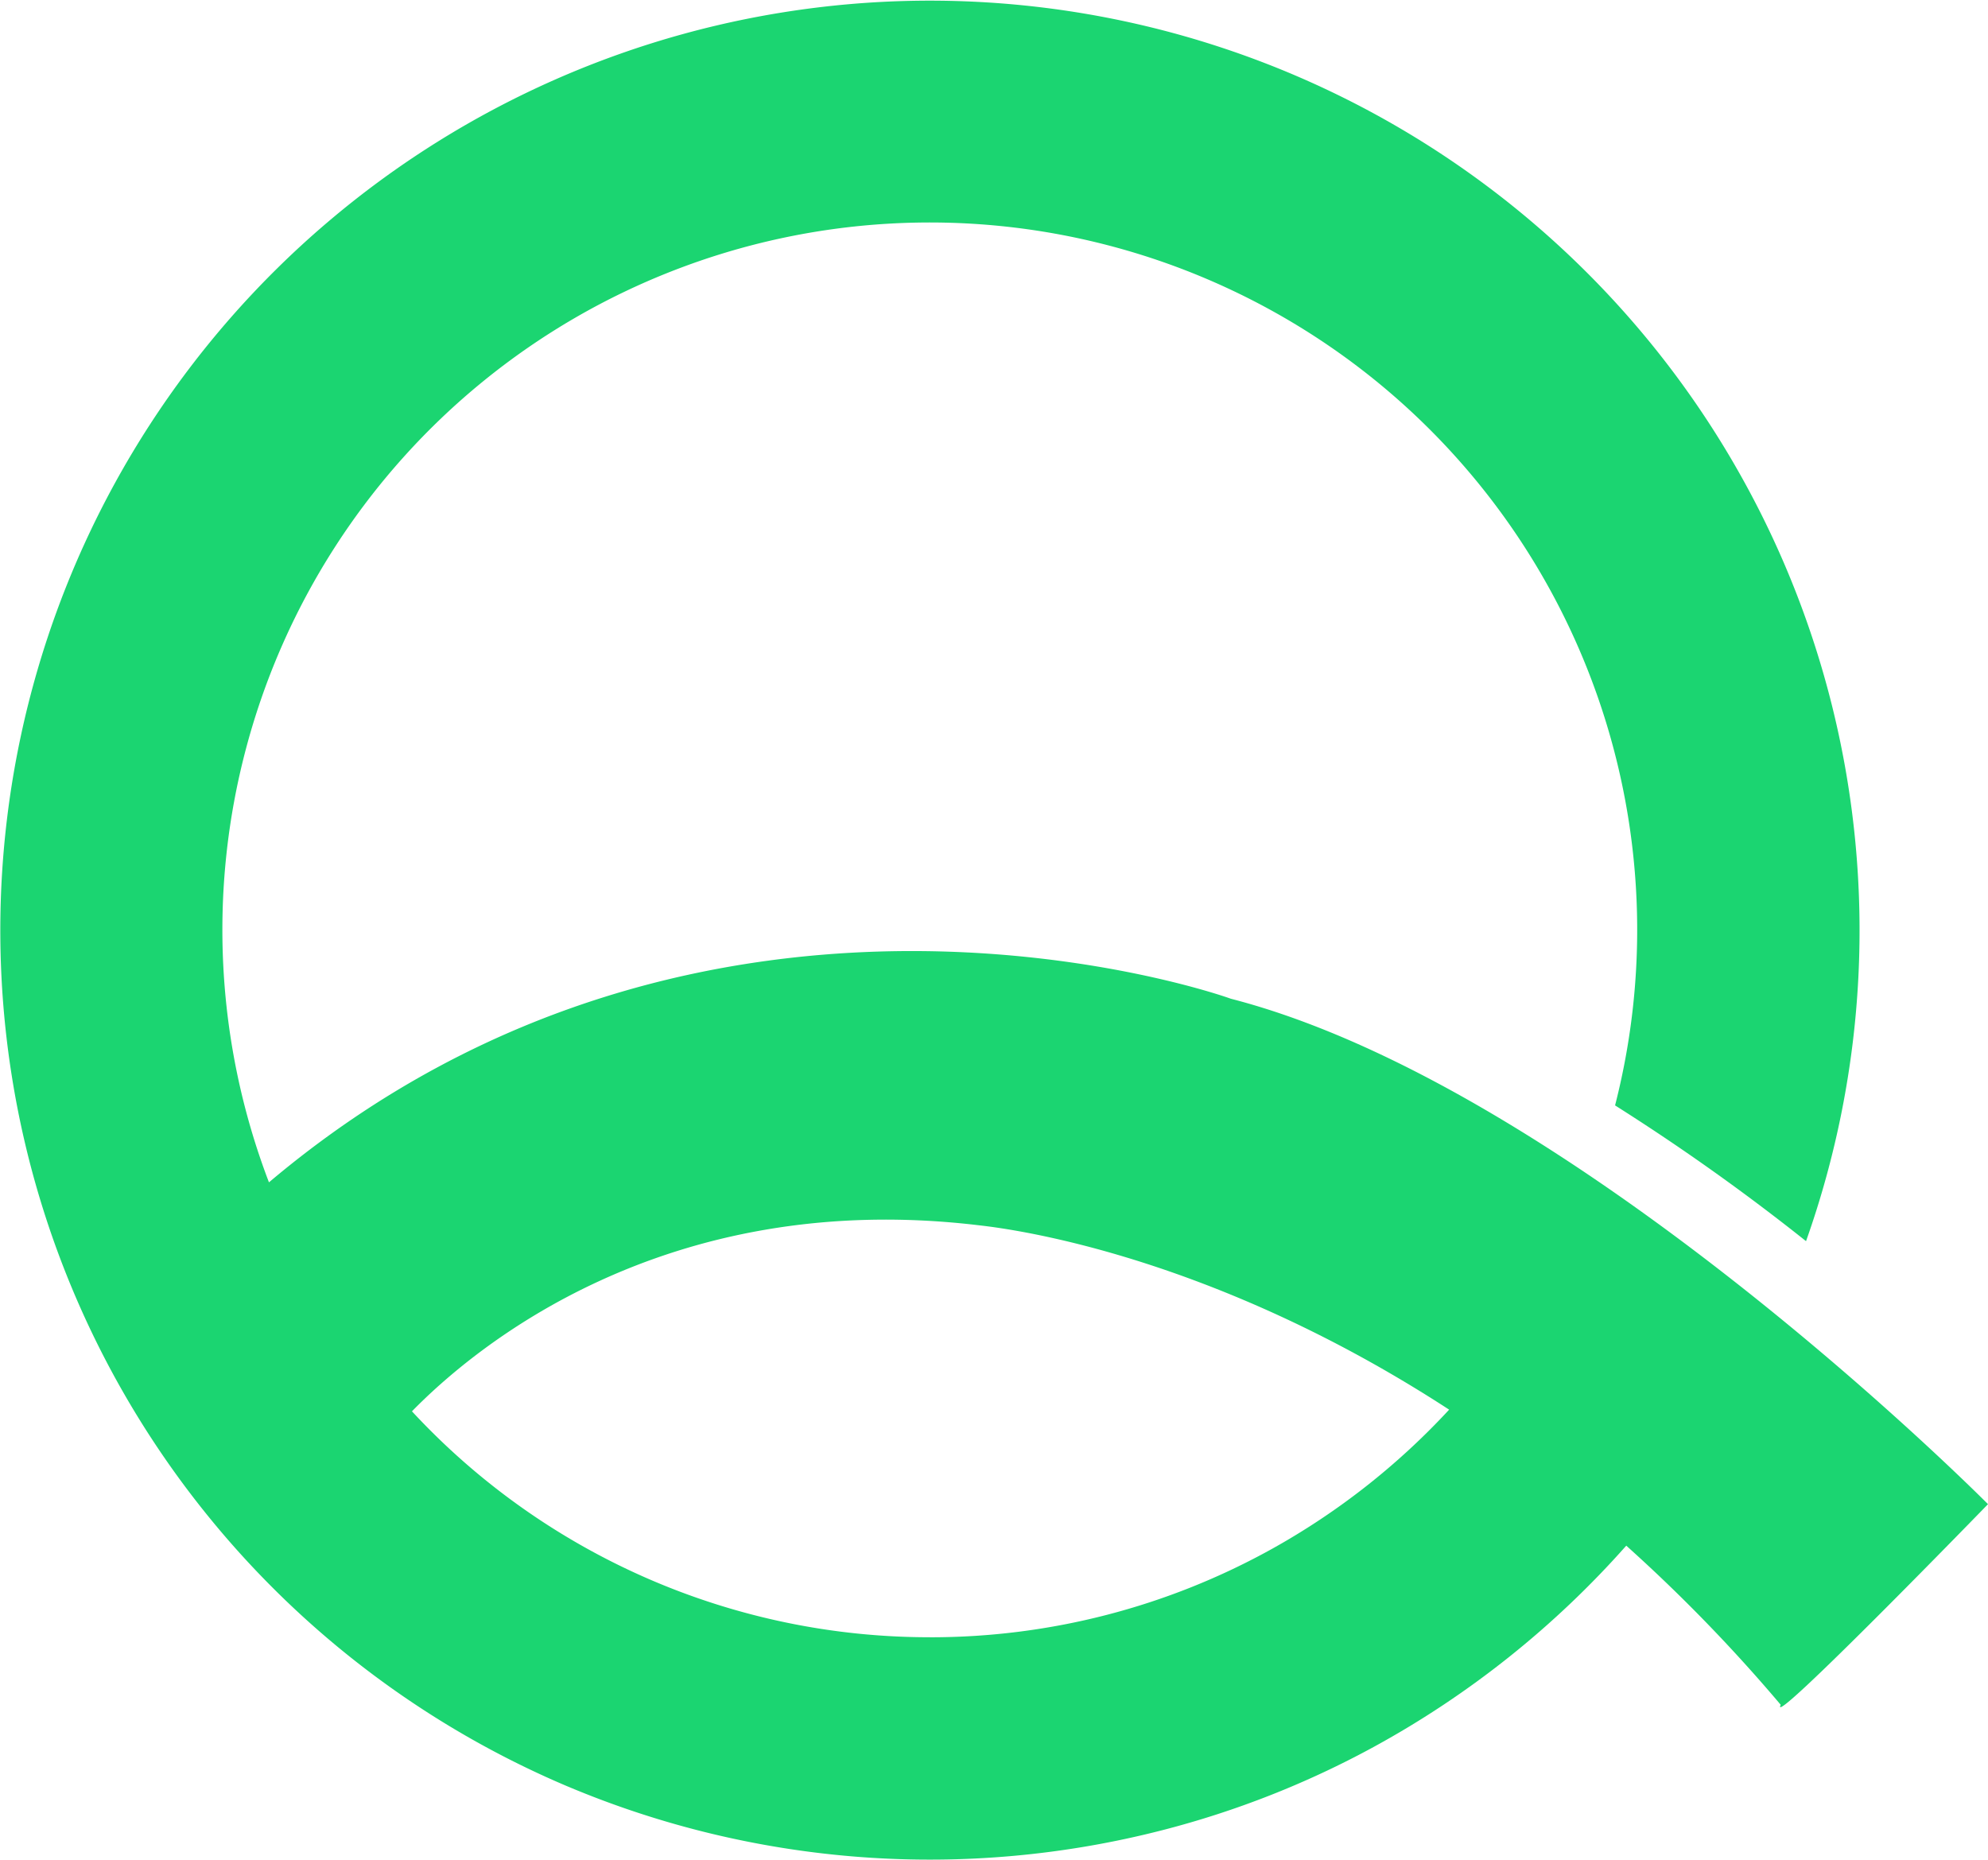
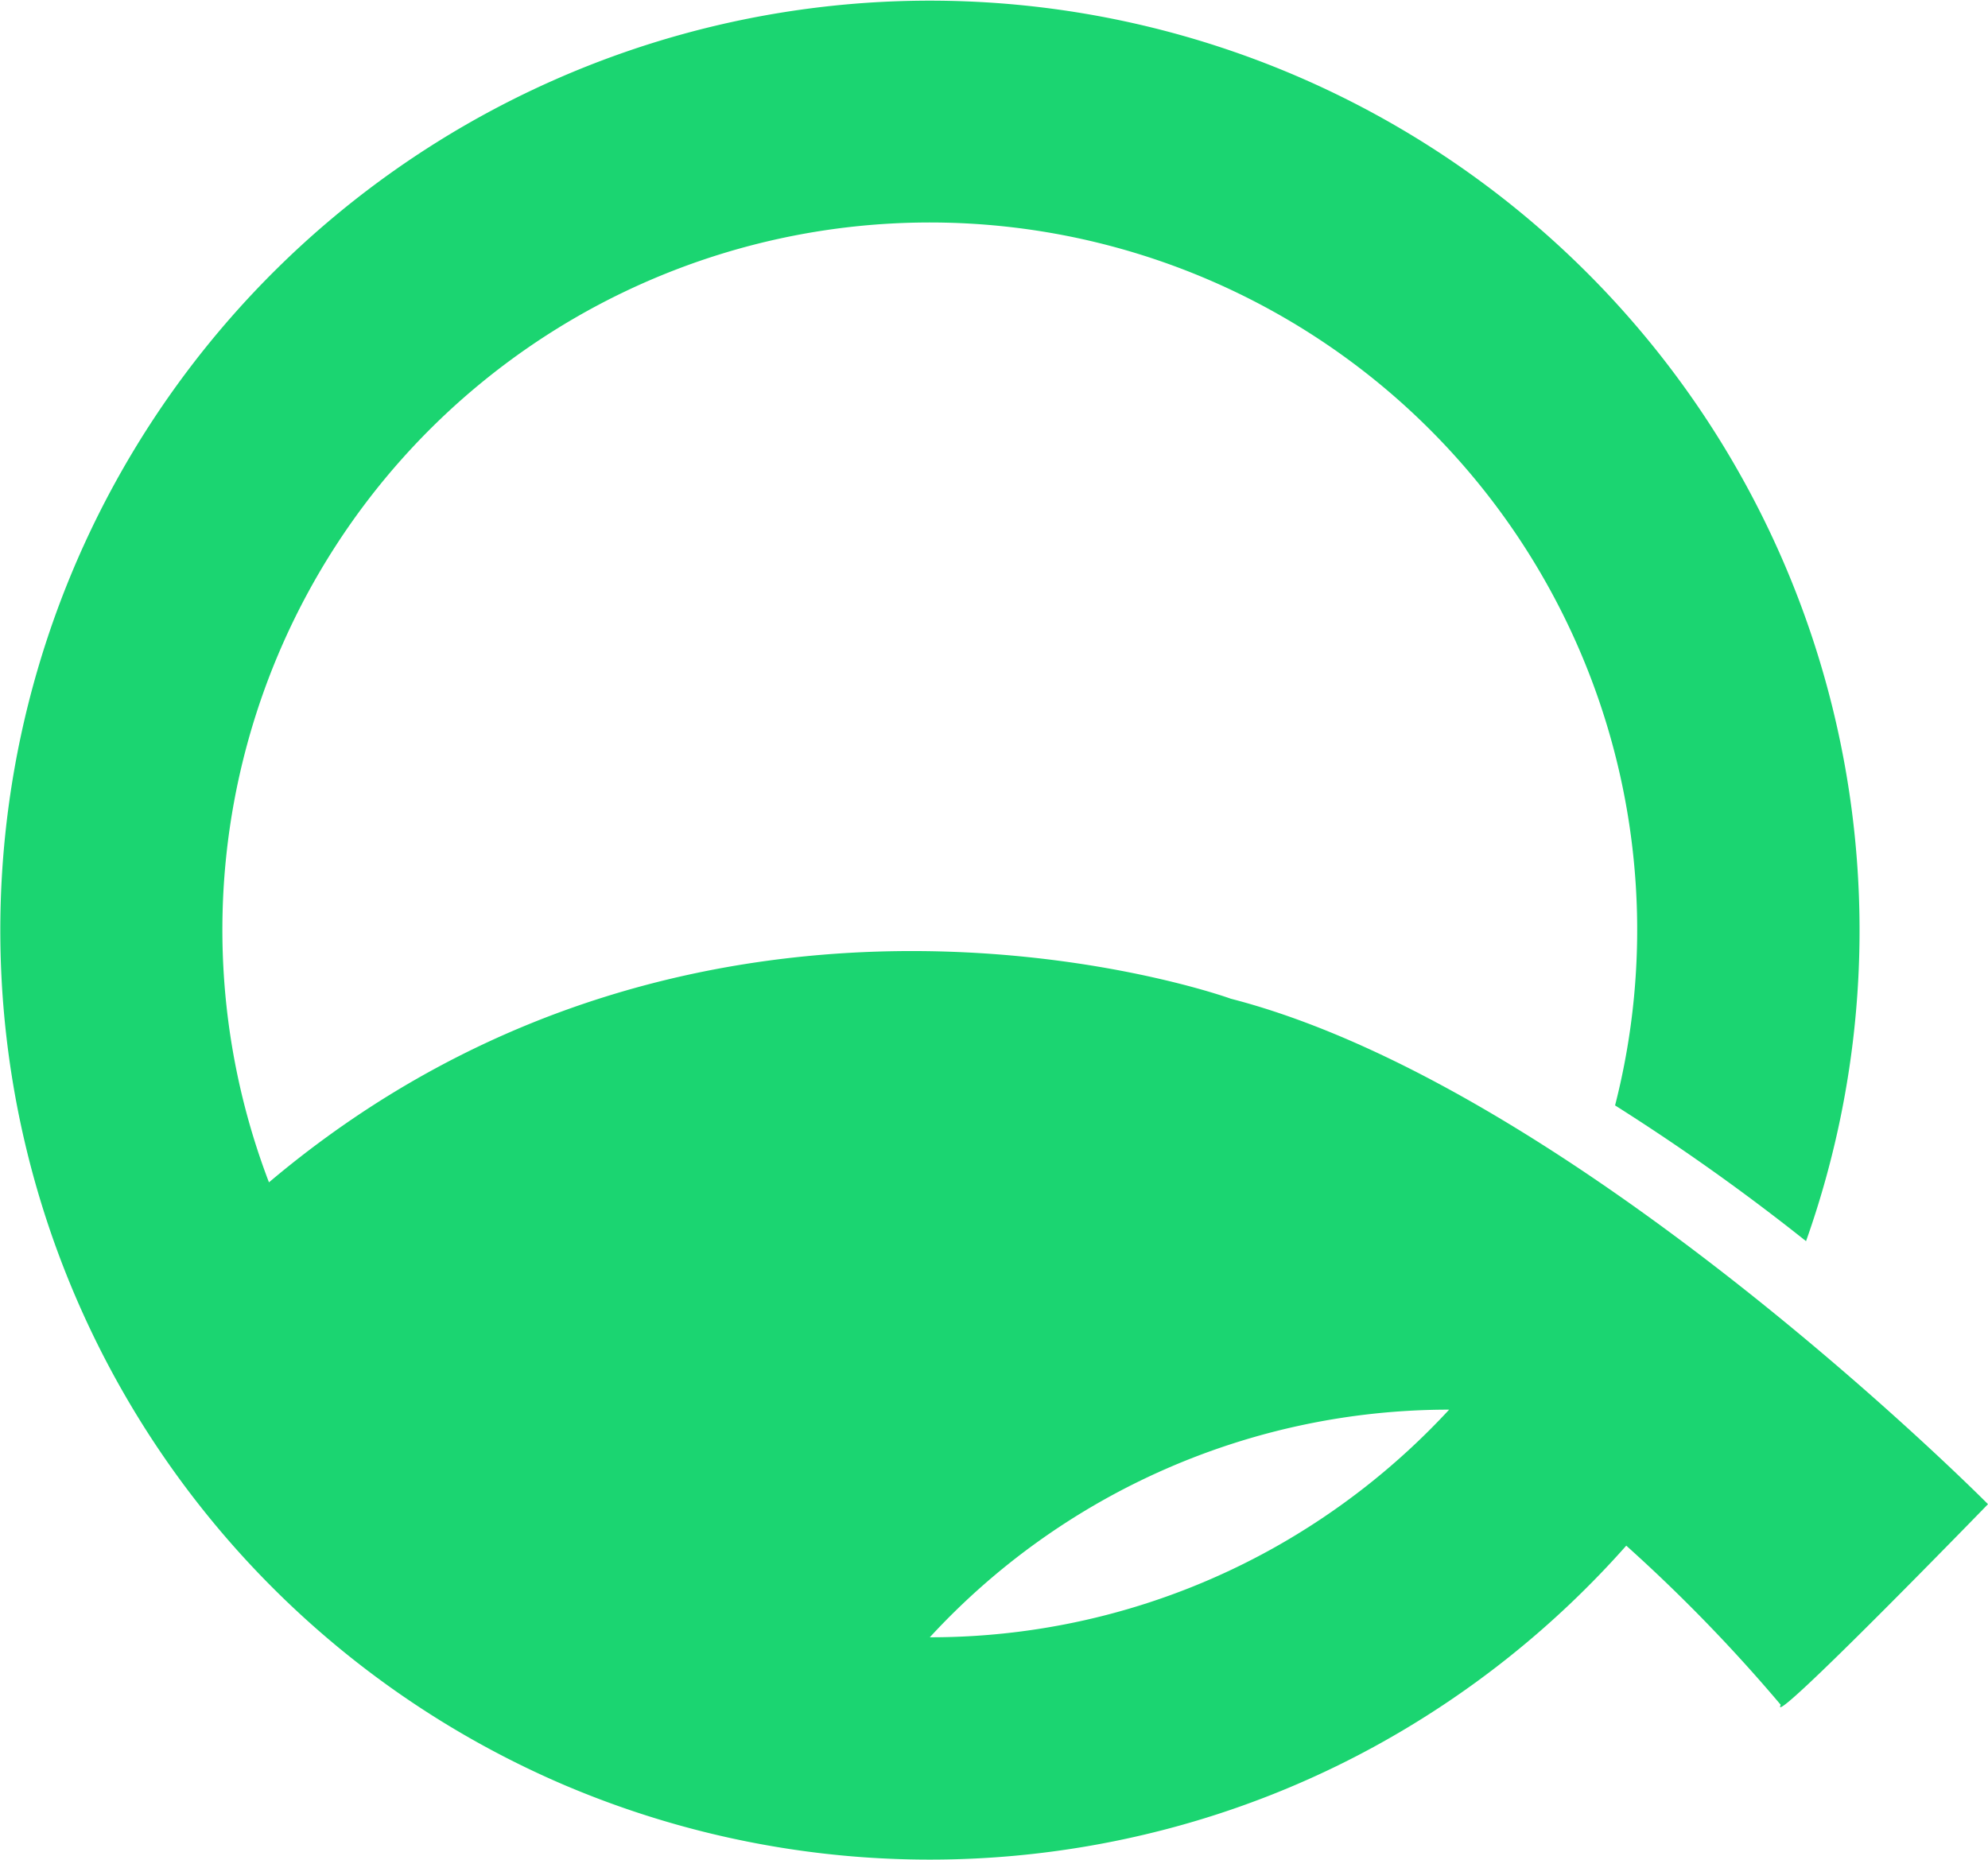
<svg xmlns="http://www.w3.org/2000/svg" width="139.89" height="130.855" viewBox="0 0 139.89 130.855">
-   <path id="Path_340034" data-name="Path 340034" d="M15399.954,22908.711a65.415,65.415,0,1,1,87.132-38.373,151.856,151.856,0,0,0-13.438-9.553,49.778,49.778,0,1,0-94.722,5.414c30.981-26.154,67.677-12.936,67.677-12.922,24.228,6.24,53.287,35.568,53.287,35.568s-15.6,16.07-14.584,14.119a113.169,113.169,0,0,0-10.87-11.2,65.95,65.95,0,0,1-17.725,14.137,64.689,64.689,0,0,1-14.876,5.873,65.645,65.645,0,0,1-41.881-3.064Zm25.476-10.5a49.467,49.467,0,0,0,24.122-6.246,50.213,50.213,0,0,0,12.42-9.771c-18.074-11.764-32.93-12.93-33.314-13-21.975-2.543-35.295,8.641-39.67,13.117A49.655,49.655,0,0,0,15425.43,22898.209Z" transform="translate(-15360 -22783.002)" fill="#1bd571" />
+   <path id="Path_340034" data-name="Path 340034" d="M15399.954,22908.711a65.415,65.415,0,1,1,87.132-38.373,151.856,151.856,0,0,0-13.438-9.553,49.778,49.778,0,1,0-94.722,5.414c30.981-26.154,67.677-12.936,67.677-12.922,24.228,6.24,53.287,35.568,53.287,35.568s-15.6,16.07-14.584,14.119a113.169,113.169,0,0,0-10.87-11.2,65.95,65.95,0,0,1-17.725,14.137,64.689,64.689,0,0,1-14.876,5.873,65.645,65.645,0,0,1-41.881-3.064Zm25.476-10.5a49.467,49.467,0,0,0,24.122-6.246,50.213,50.213,0,0,0,12.42-9.771A49.655,49.655,0,0,0,15425.43,22898.209Z" transform="translate(-15360 -22783.002)" fill="#1bd571" />
</svg>